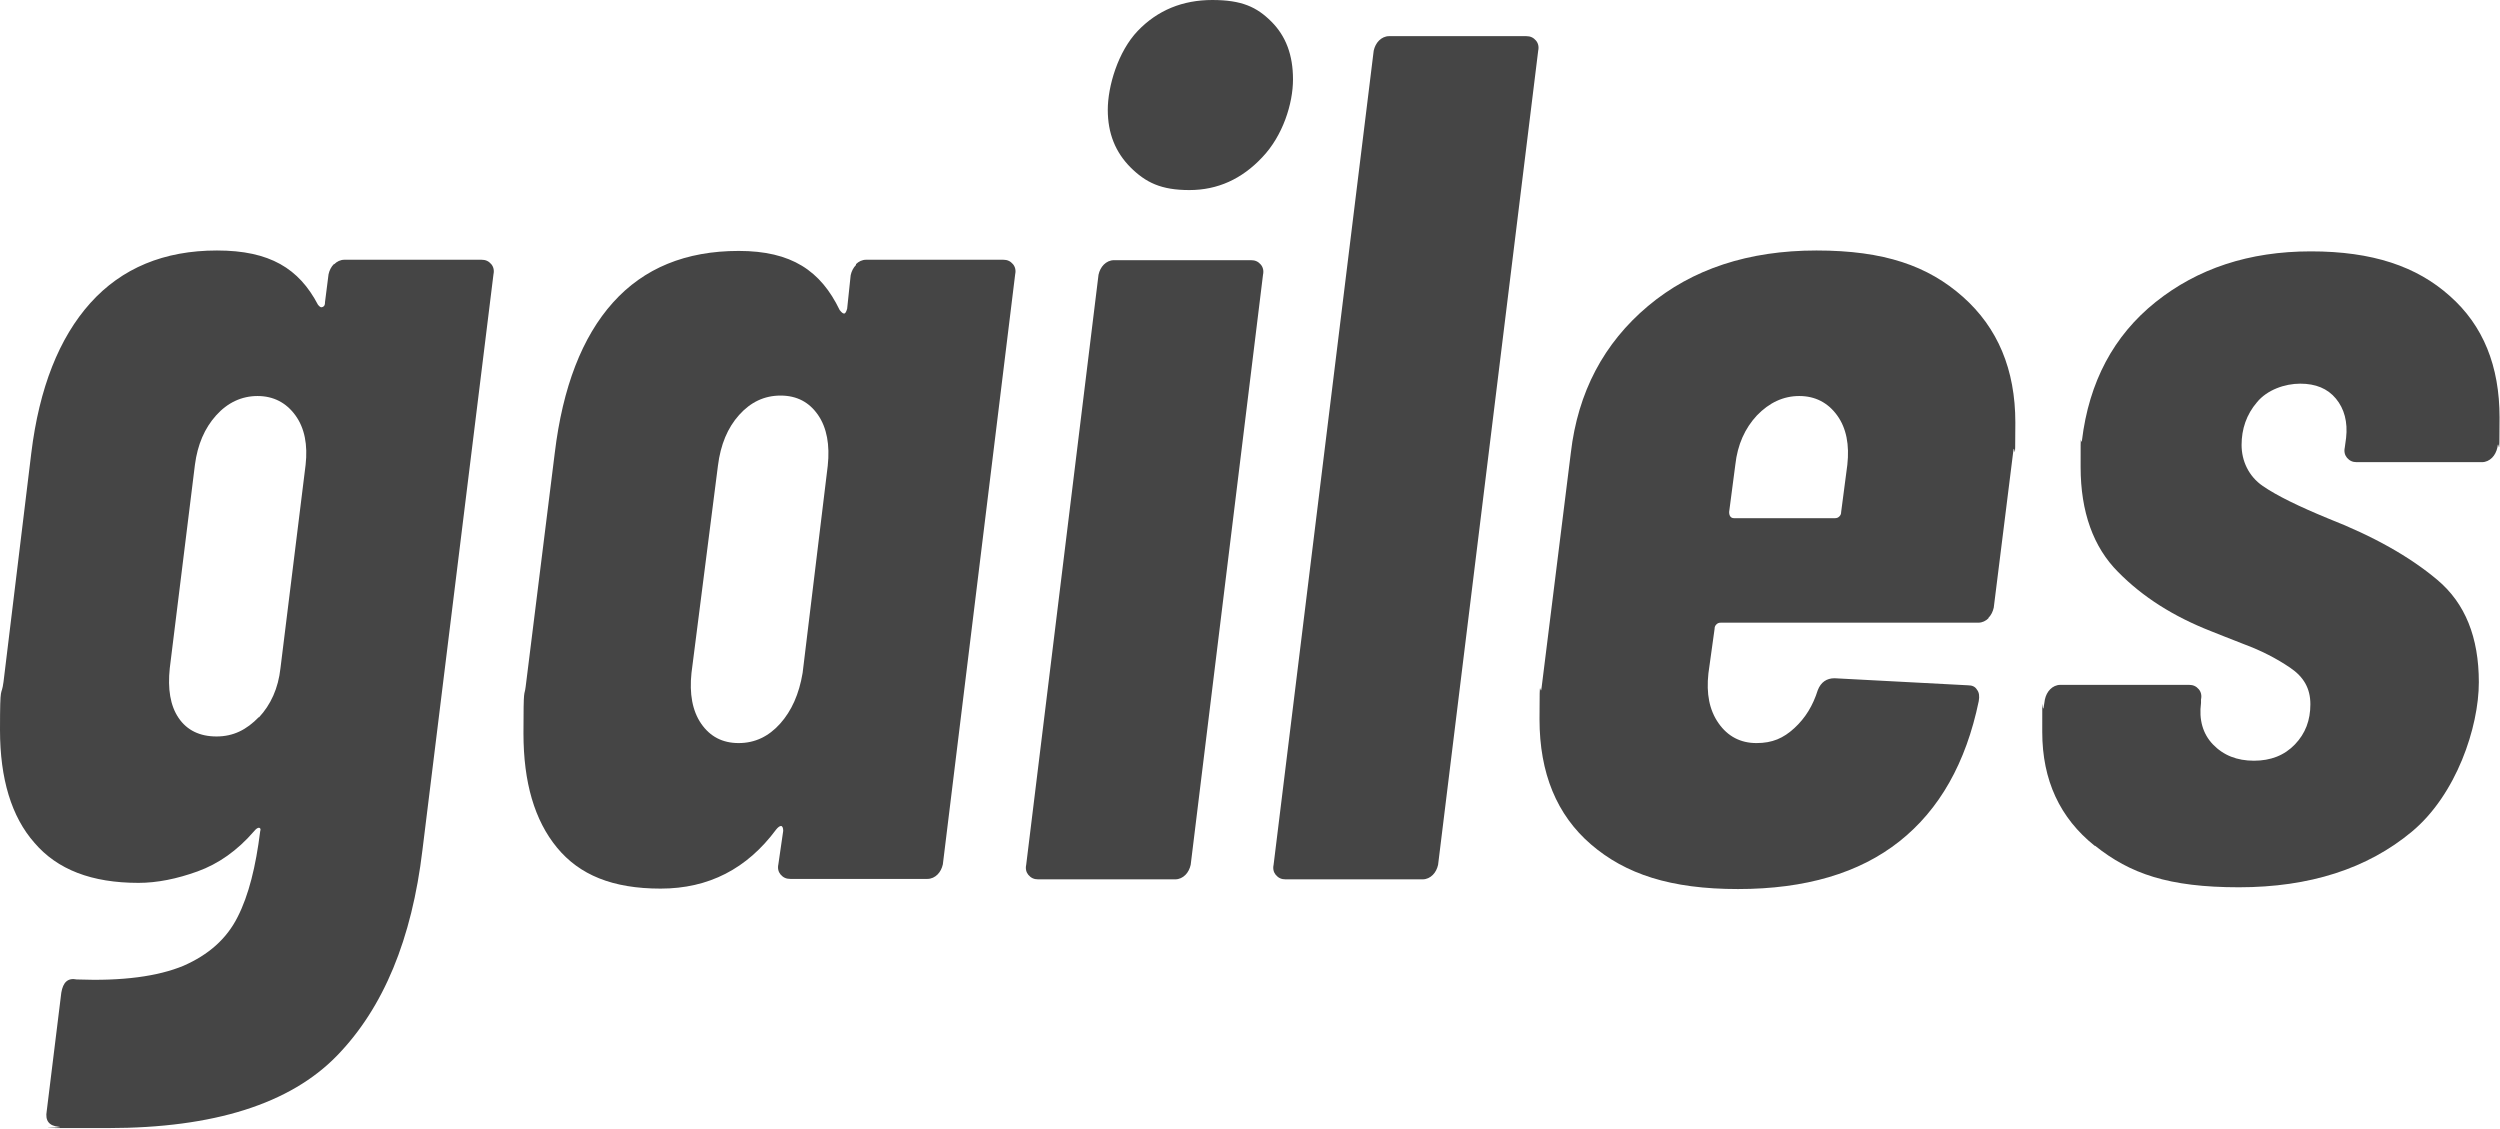
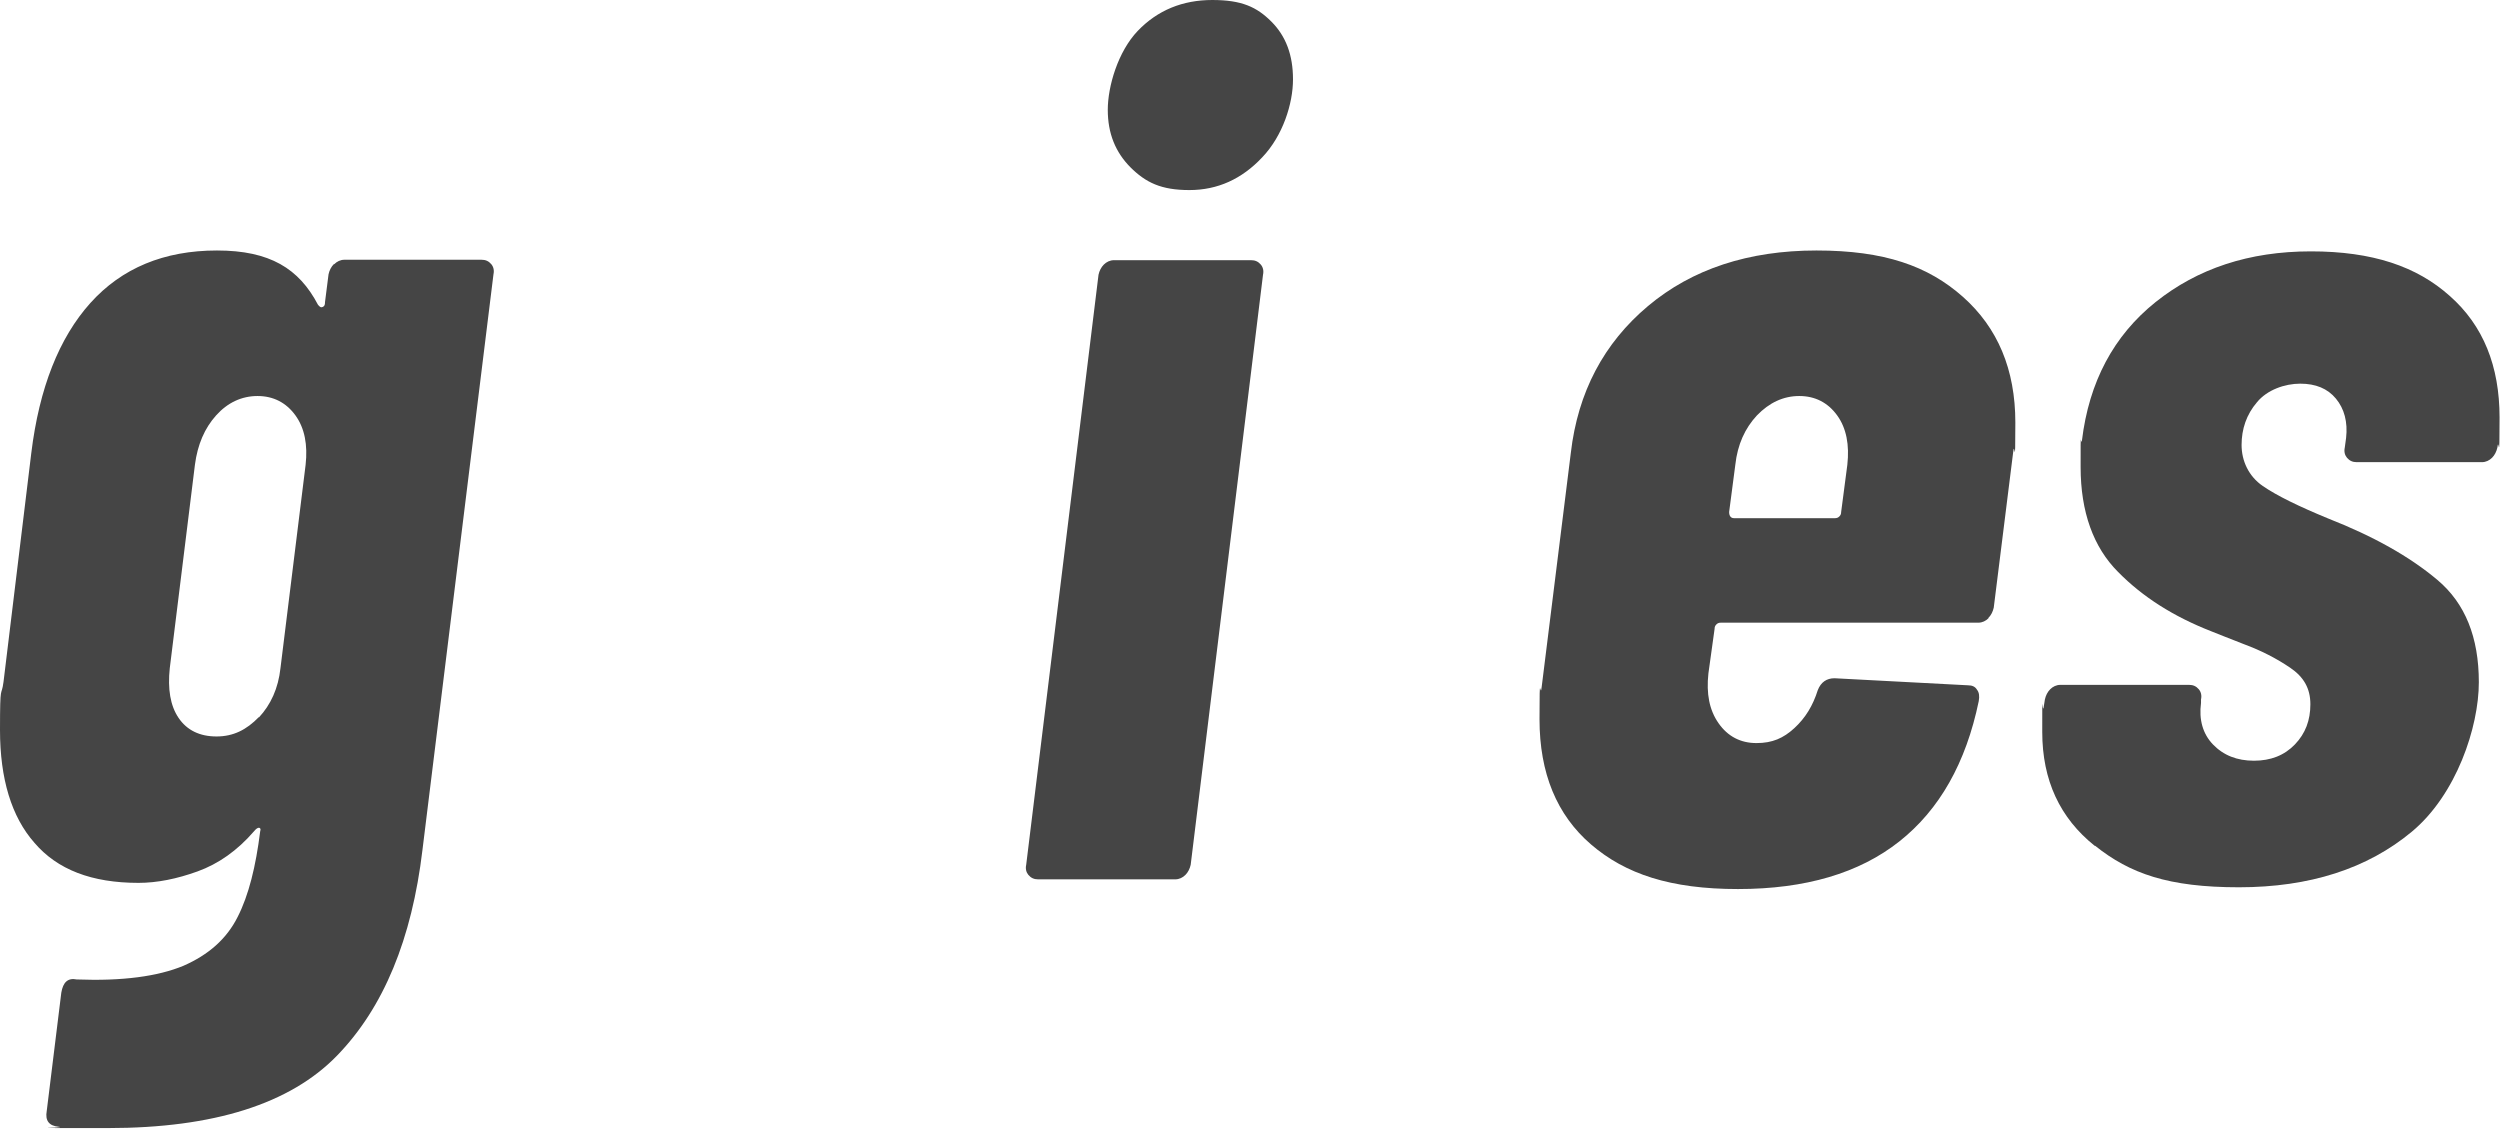
<svg xmlns="http://www.w3.org/2000/svg" id="Ebene_1" data-name="Ebene 1" version="1.1" viewBox="0 0 566.9 255.9">
  <defs>
    <style>
      .cls-1 {
        fill: #454545;
        stroke-width: 0px;
      }
    </style>
  </defs>
  <path class="cls-1" d="M75.8,59.9c.6-.6,1.4-1,2.3-1h31.1c.9,0,1.6.3,2.2,1,.5.6.7,1.4.5,2.3l-16.1,130.5c-2.4,20.2-8.8,35.8-19.4,46.7-10.6,10.9-27.9,16.4-51.9,16.4s-8.6,0-11.2-.3c-2.2-.2-3.1-1.4-2.7-3.6l3.3-26.8c.4-2.4,1.5-3.4,3.5-3,10.4.4,18.4-.7,24.2-3.1,5.7-2.5,9.8-6.1,12.3-11.1,2.5-4.9,4.1-11.4,5.1-19.4.2-.5,0-.8-.3-.8s-.7.3-1.1.8c-3.8,4.4-8.1,7.4-12.8,9.1-4.7,1.7-9.2,2.6-13.4,2.6-10.6,0-18.4-3-23.6-9.1C2.6,185.2,0,176.6,0,165.5s.3-7.1.8-10.9l6.3-51.9c1.8-14.7,6.3-26.1,13.4-34,7.1-7.9,16.7-11.9,28.7-11.9s18.6,4.1,22.9,12.3c.4.5.7.7,1.1.5.4-.2.5-.5.5-1.1l.8-6.3c.2-.9.6-1.7,1.2-2.3h0ZM58.7,162.7c2.7-2.9,4.4-6.6,4.9-11.2l5.7-46.1c.5-4.5-.2-8.3-2.3-11.2-2.1-2.9-5-4.4-8.6-4.4s-6.8,1.5-9.4,4.4c-2.6,2.9-4.2,6.6-4.8,11.2l-5.7,46.1c-.5,4.7.1,8.5,2,11.3,1.9,2.8,4.8,4.2,8.6,4.2s6.8-1.5,9.6-4.4Z" />
-   <path class="cls-1" d="M194.1,59.9c.6-.6,1.4-1,2.3-1h31.1c.9,0,1.6.3,2.2,1,.5.6.7,1.4.5,2.3l-16.4,133.8c-.2.9-.6,1.7-1.2,2.3s-1.4,1-2.3,1h-31.1c-.9,0-1.6-.3-2.2-1-.5-.6-.7-1.4-.5-2.3l1.1-7.6c0-.7-.2-1.1-.5-1.1s-.7.3-1.1.8c-6.6,8.9-15.3,13.4-26.2,13.4s-18.4-3.1-23.5-9.3c-5.1-6.2-7.6-14.8-7.6-25.9s.2-8.1.5-10.6l6.6-53c1.8-14.9,6.2-26.3,13.2-34.1,7-7.8,16.5-11.7,28.5-11.7s18.6,4.5,22.9,13.4c.4.5.7.8,1,.8s.5-.4.7-1.1l.8-7.6c.2-.9.6-1.7,1.2-2.3h0ZM176.9,164.1c2.6-2.9,4.3-6.7,5.1-11.5l5.7-47c.5-4.7-.2-8.6-2.2-11.5-2-2.9-4.8-4.4-8.5-4.4s-6.8,1.5-9.4,4.4c-2.6,2.9-4.2,6.7-4.8,11.5l-6,47c-.5,4.7.2,8.6,2.2,11.5,2,2.9,4.8,4.4,8.5,4.4s6.8-1.5,9.4-4.4h0Z" />
  <path class="cls-1" d="M233.2,198.4c-.5-.6-.7-1.4-.5-2.3l16.4-133.8c.2-.9.6-1.7,1.2-2.3.6-.6,1.4-1,2.3-1h31.1c.9,0,1.6.3,2.2,1,.5.6.7,1.4.5,2.3l-16.4,133.8c-.2.9-.6,1.7-1.2,2.3-.6.6-1.4,1-2.3,1h-31.1c-.9,0-1.6-.3-2.2-1h0ZM256.4,38c-3.5-3.5-5.2-7.8-5.2-13.1s2.3-13.2,6.8-17.9C262.5,2.3,268.2,0,274.9,0s10.1,1.6,13.4,4.9,4.9,7.6,4.9,13.1-2.3,12.8-7,17.7c-4.6,4.9-10.1,7.4-16.5,7.4s-9.9-1.7-13.4-5.2h0Z" />
-   <path class="cls-1" d="M289.3,198.4c-.5-.6-.7-1.4-.5-2.3l22.7-184.6c.2-.9.6-1.7,1.2-2.3.6-.6,1.4-1,2.3-1h31.1c.9,0,1.6.3,2.2,1,.5.6.7,1.4.5,2.3l-22.7,184.6c-.2.9-.6,1.7-1.2,2.3-.6.6-1.4,1-2.3,1h-31.1c-.9,0-1.6-.3-2.2-1h0Z" />
  <path class="cls-1" d="M450.9,140.2c-.6.6-1.4,1-2.3,1h-58.4c-.4,0-.7.1-1,.4s-.4.6-.4,1l-1.4,10.1c-.5,4.6.2,8.3,2.3,11.3,2.1,3,5,4.5,8.6,4.5s6.1-1.1,8.6-3.4c2.5-2.3,4.2-5.1,5.3-8.6.7-1.8,2-2.7,3.8-2.7l30.3,1.6c.9,0,1.6.3,2,1,.5.6.6,1.5.4,2.6-2.9,14-8.9,24.6-18,31.8-9.1,7.2-21.3,10.8-36.6,10.8s-25.5-3.4-33.3-10.1c-7.8-6.7-11.7-16.2-11.7-28.4s.2-4.1.5-7.4l6.6-53c1.6-13.8,7.5-24.9,17.5-33.3,10-8.4,22.8-12.6,38.2-12.6s25.3,3.5,33.2,10.5c7.9,7,11.9,16.5,11.9,28.5s-.2,3.5-.5,6.8l-4.4,35.2c-.2.9-.6,1.7-1.2,2.3h0ZM398.4,94.2c-2.7,2.9-4.4,6.6-4.9,11.2l-1.4,10.7c0,.9.4,1.4,1.1,1.4h22.9c.4,0,.7-.1,1-.4.3-.3.4-.6.4-1l1.4-10.7c.5-4.5-.2-8.3-2.3-11.2-2.1-2.9-5-4.4-8.6-4.4s-6.8,1.5-9.6,4.4h0Z" />
  <path class="cls-1" d="M475,191.8c-7.9-6.3-11.9-14.9-11.9-25.8s0-4.2.3-5.5l.3-1.9c.2-.9.6-1.7,1.2-2.3.6-.6,1.4-1,2.3-1h29.2c.9,0,1.6.3,2.2,1,.5.6.7,1.4.5,2.3v.8c-.5,3.8.4,7,2.7,9.4,2.4,2.5,5.5,3.7,9.3,3.7s6.9-1.2,9.3-3.7c2.4-2.5,3.5-5.5,3.5-9.1s-1.5-6.2-4.6-8.3c-3.1-2.1-6.6-3.9-10.4-5.3-3.8-1.5-6.4-2.5-7.6-3-8.4-3.3-15.4-7.7-21-13.4-5.6-5.6-8.5-13.6-8.5-23.8s0-4.5.3-6c1.6-13.3,7.2-23.8,16.7-31.4,9.5-7.6,21.2-11.5,35.2-11.5s24,3.4,31.5,10.1c7.6,6.7,11.3,15.9,11.3,27.6s-.2,3.9-.5,6.8c-.2.9-.6,1.7-1.2,2.3-.6.6-1.4,1-2.3,1h-28.4c-.9,0-1.6-.3-2.2-1-.5-.6-.7-1.4-.5-2.3l.3-2.2c.4-3.6-.4-6.6-2.3-8.9-1.9-2.3-4.6-3.4-8.1-3.4s-7.5,1.4-9.8,4.2c-2.4,2.8-3.5,6.1-3.5,9.7s1.6,7.1,4.8,9.3c3.2,2.2,8.1,4.6,14.9,7.4,10.2,4,18.4,8.6,24.7,13.9,6.3,5.3,9.4,13,9.4,23.2s-5.1,25.5-15.2,33.9c-10.1,8.4-23.2,12.6-39.2,12.6s-24.7-3.1-32.6-9.4h0Z" />
</svg>